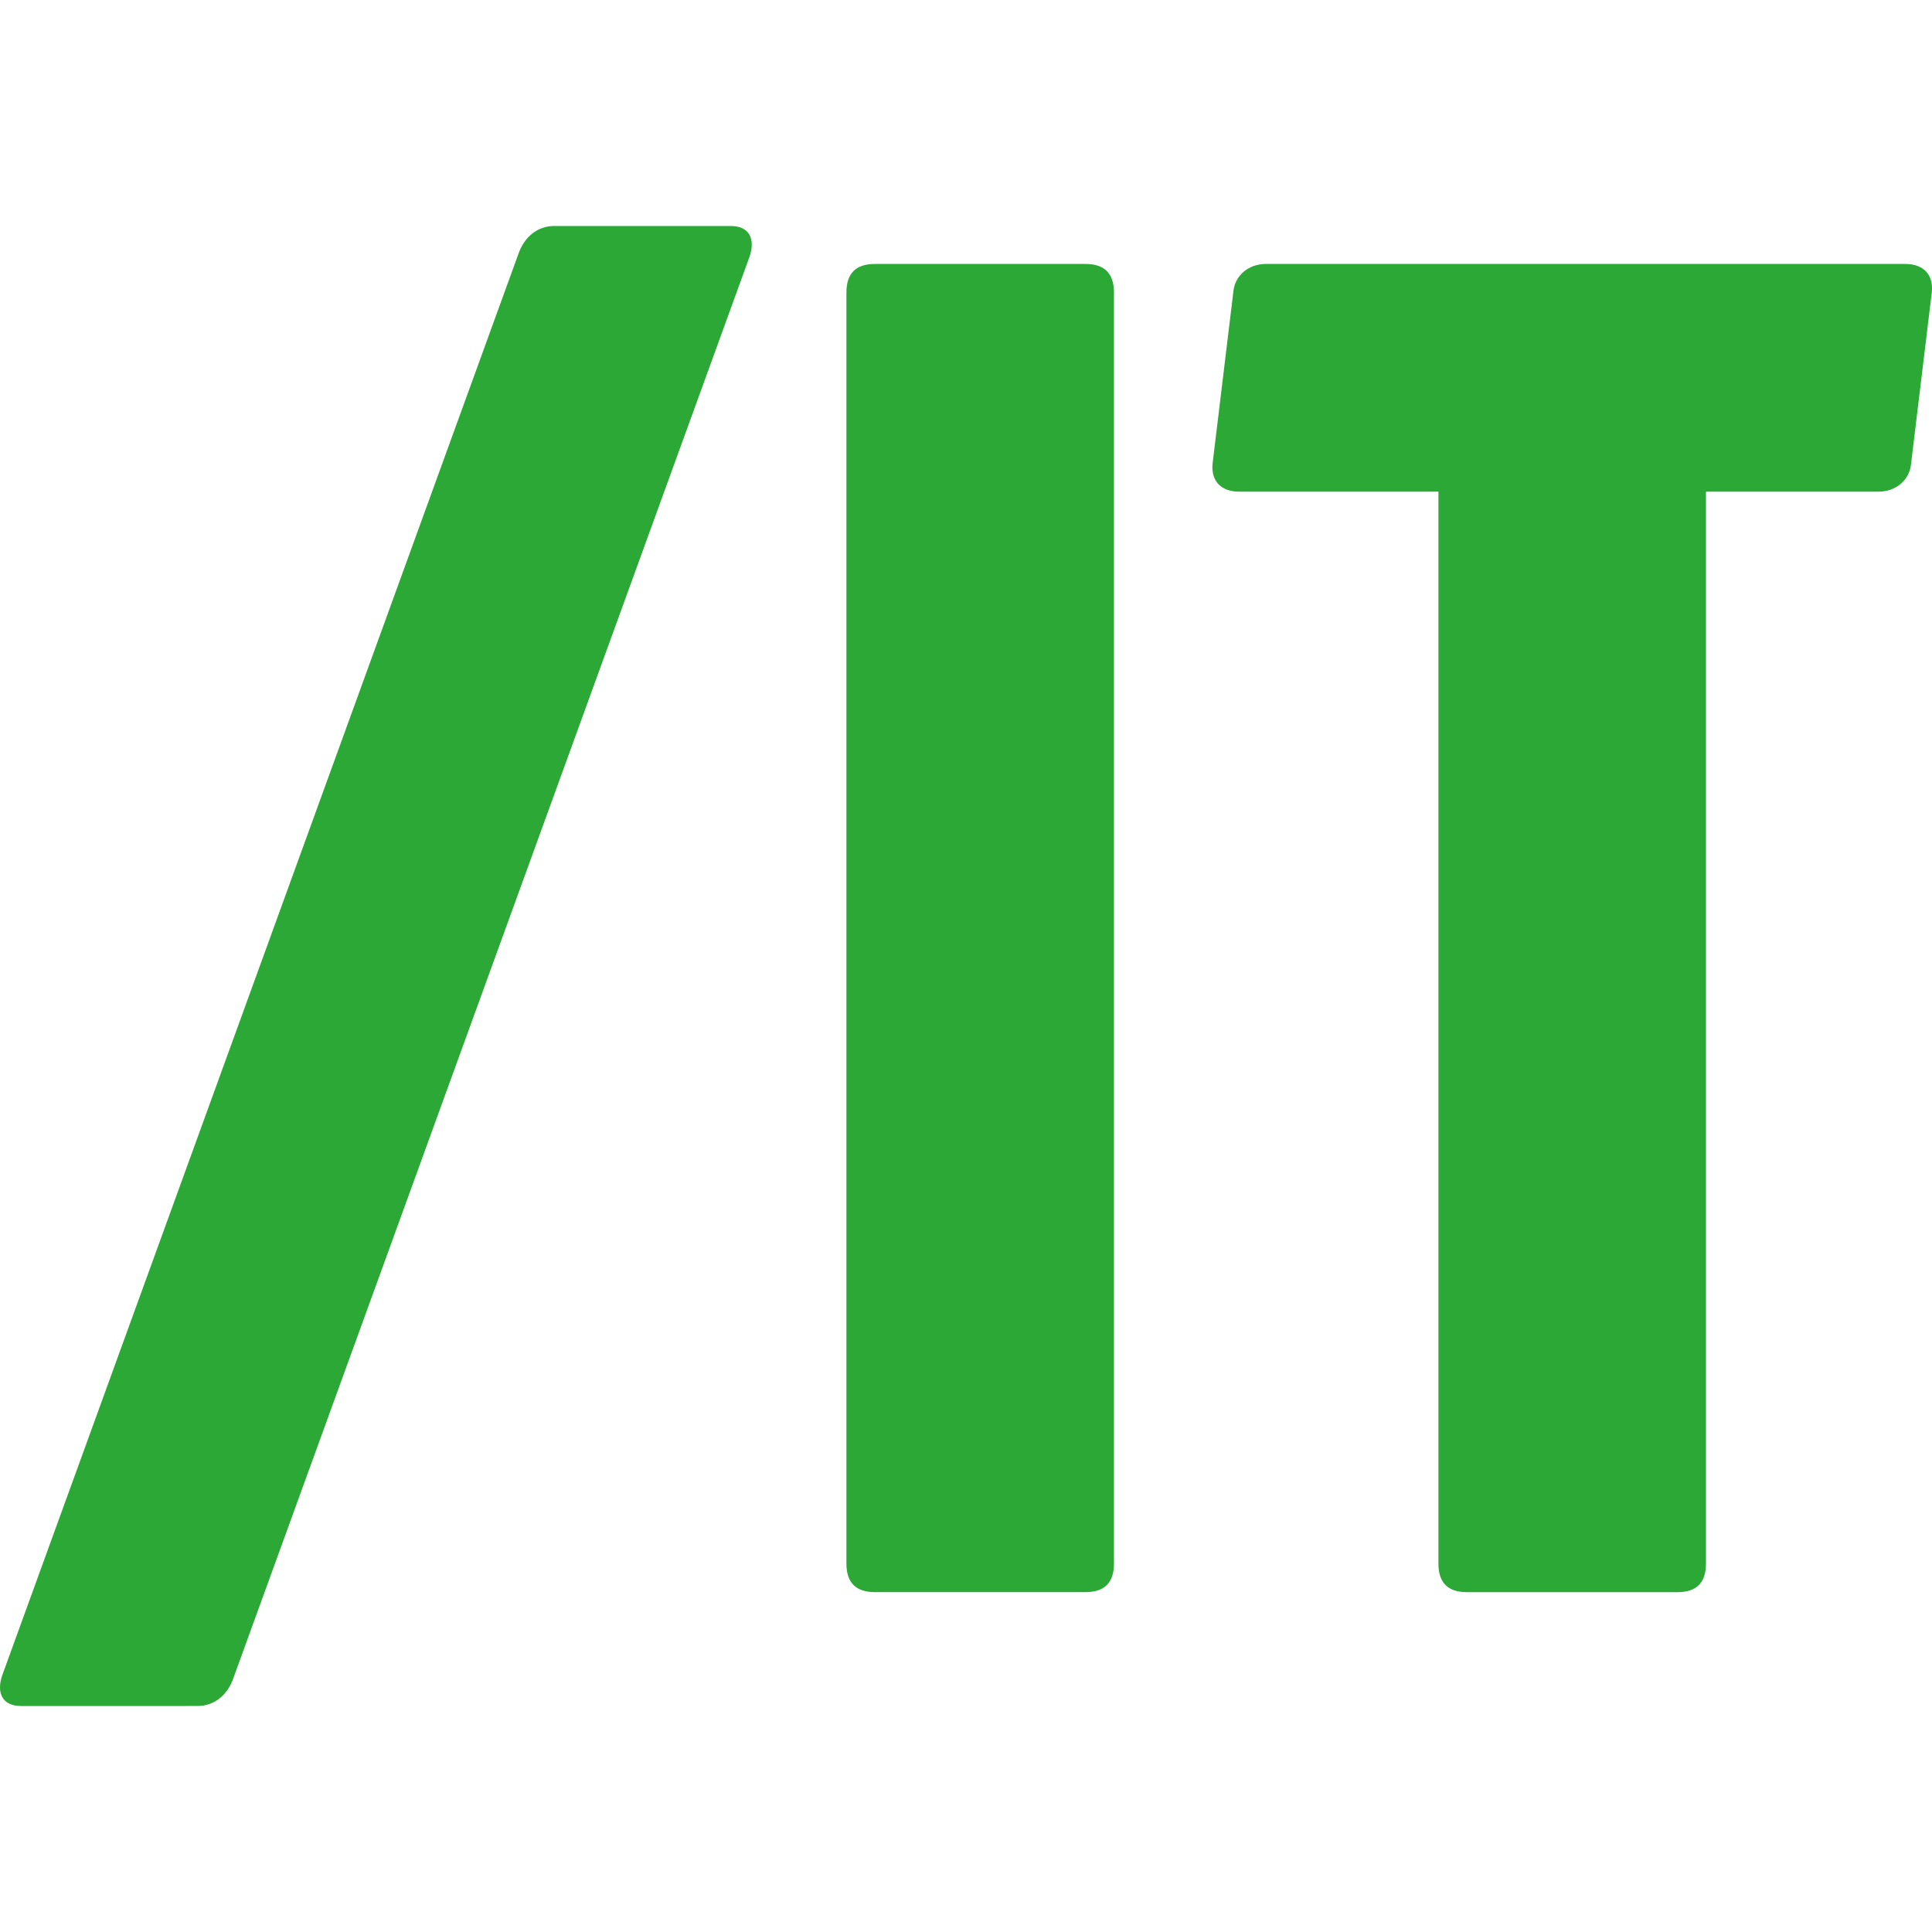
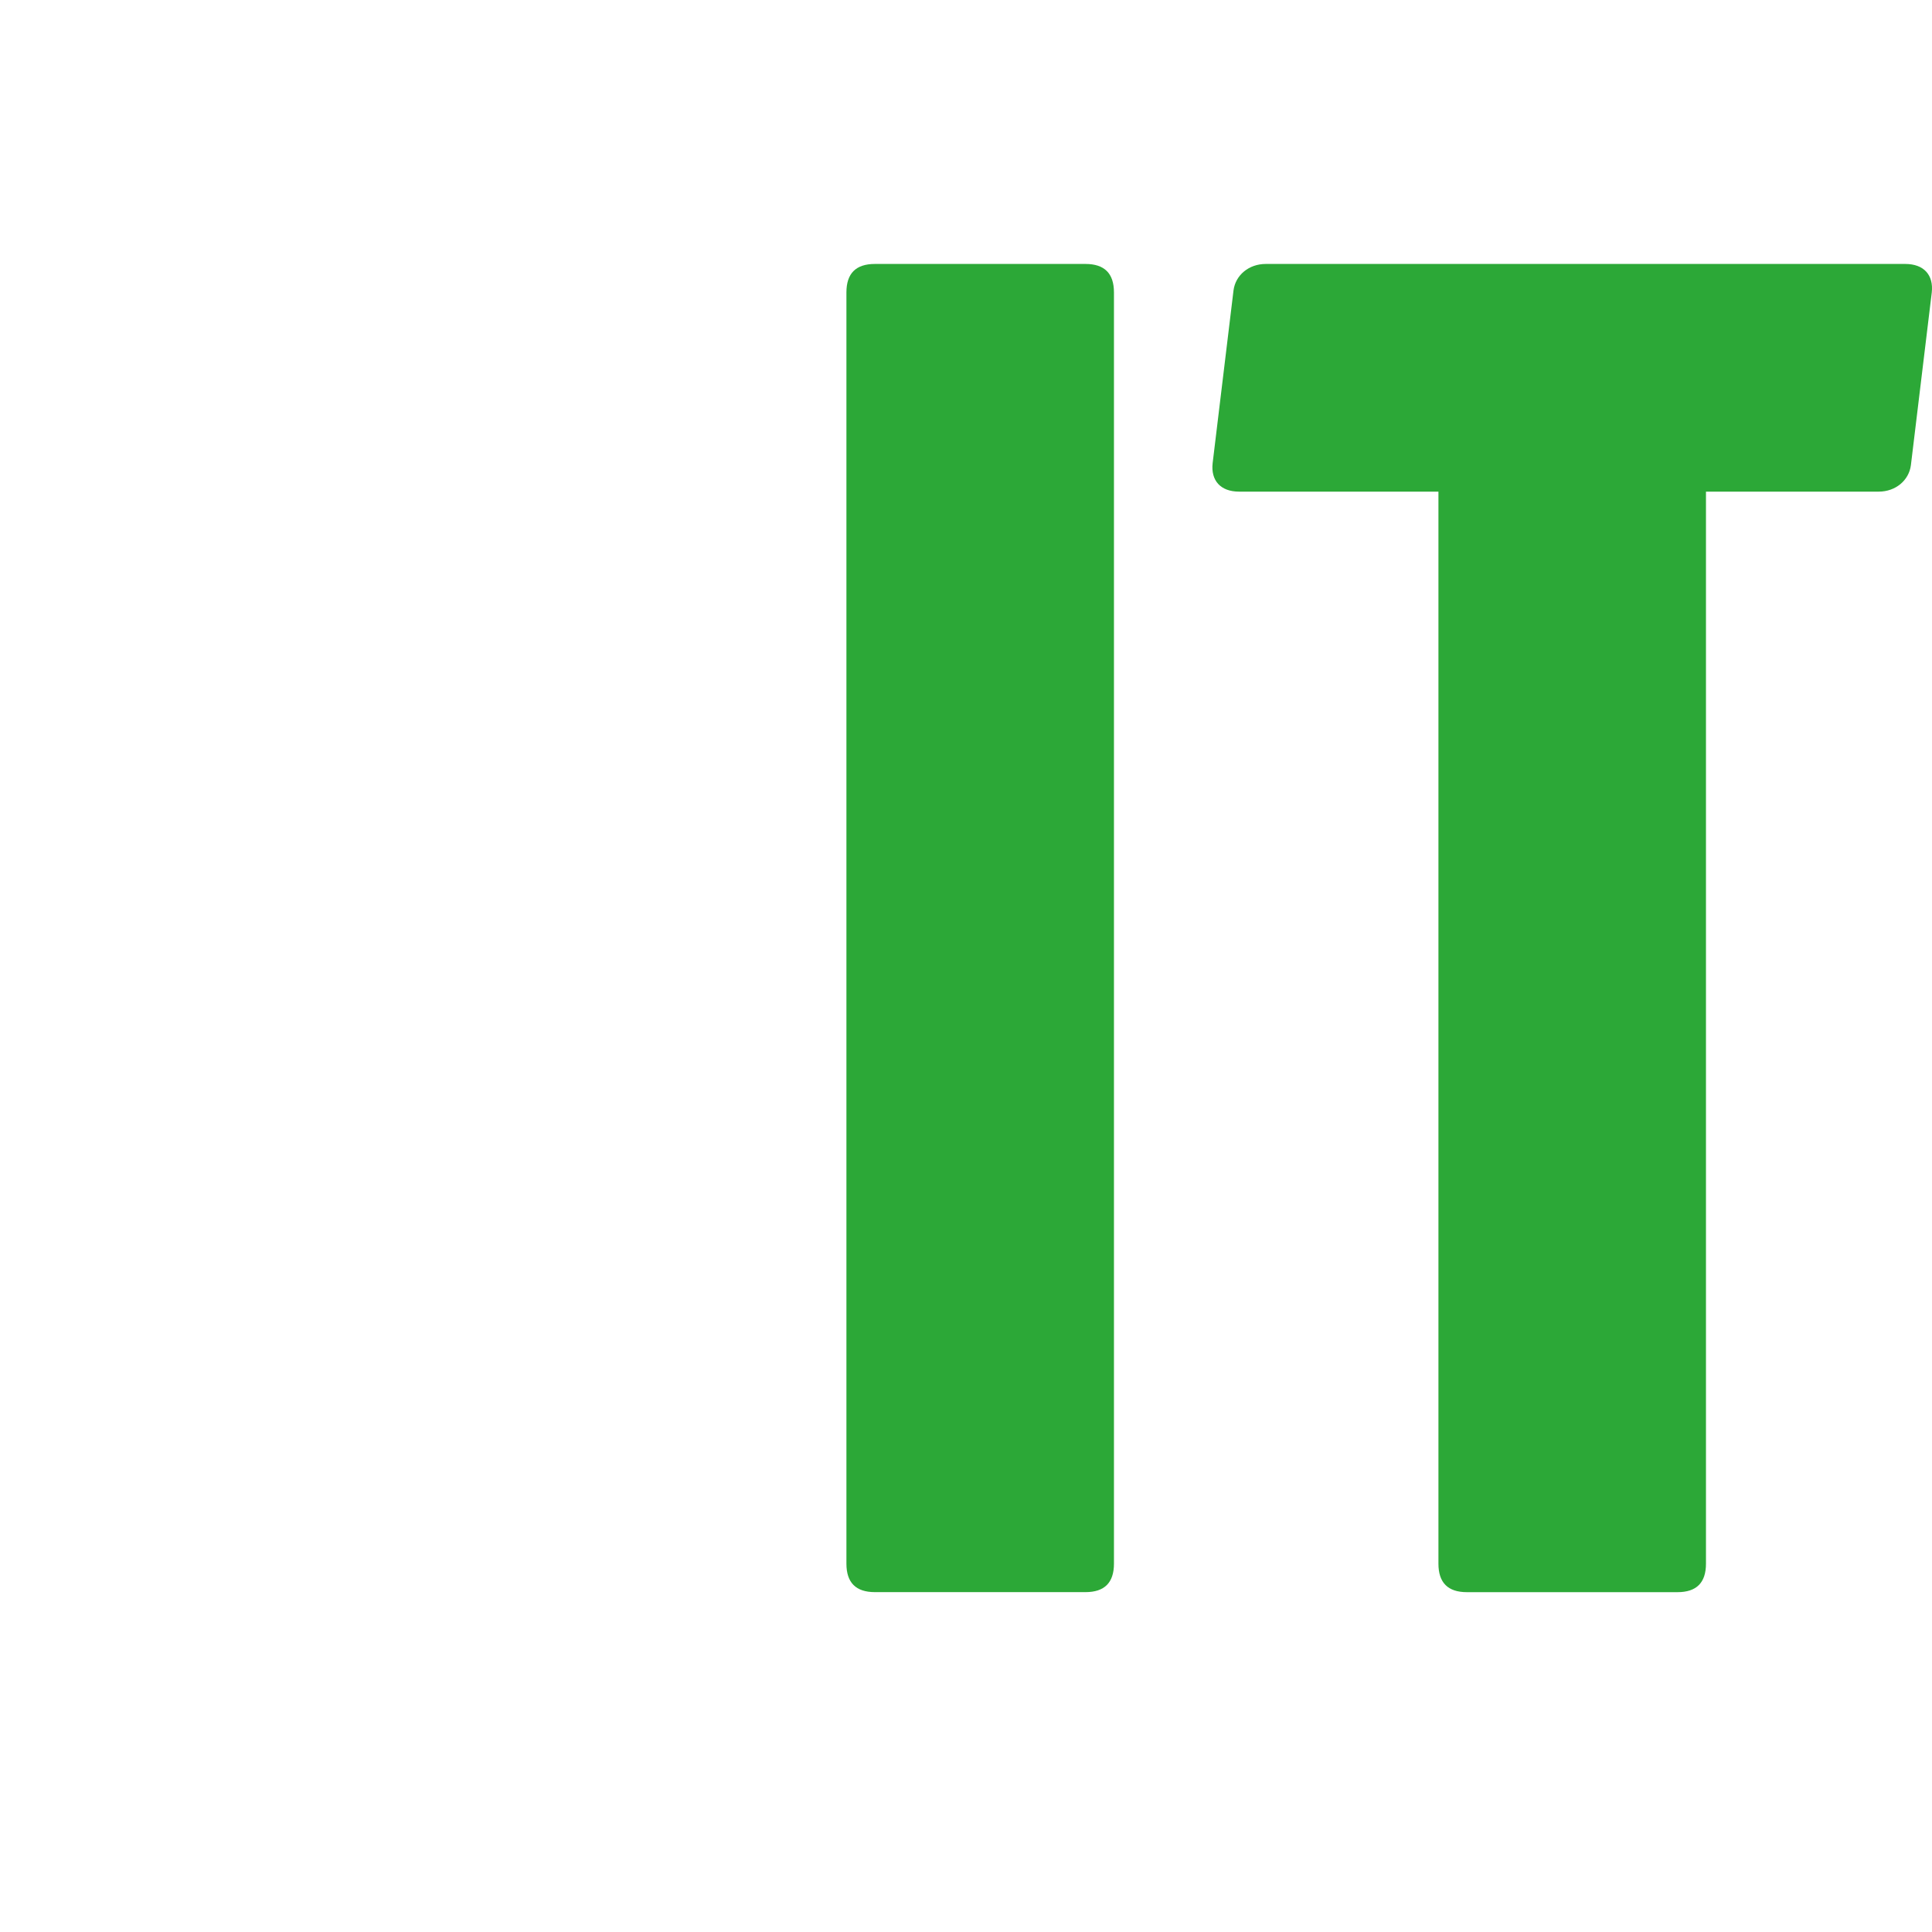
<svg xmlns="http://www.w3.org/2000/svg" version="1.1" width="512" height="512">
  <svg id="SvgjsSvg1046" data-name="Vrstva 1" viewBox="0 0 512 512">
    <defs>
      <style>
      .cls-1 {
        fill: #2ca837;
      }
    </style>
    </defs>
-     <path class="cls-1" d="M61.9,444.57c-1.51,4.53-5.03,7.54-9.55,7.54H5.59c-5.03,0-6.54-3.52-5.03-8.05L137.33,67.43c1.51-4.53,5.03-7.54,9.55-7.54h46.76c5.03,0,6.54,3.52,5.03,8.05L61.9,444.57Z" />
    <path class="cls-1" d="M287.67,69.95c5.03,0,7.54,2.51,7.54,7.54v336.9c0,5.03-2.51,7.54-7.54,7.54h-55.82c-5.03,0-7.54-2.51-7.54-7.54V77.49c0-5.03,2.51-7.54,7.54-7.54h55.82Z" />
    <path class="cls-1" d="M328.4,130.29c-5.03,0-7.54-3.02-7.04-7.54l5.53-45.76c.5-4.02,4.02-7.04,8.55-7.04h169.46c5.03,0,7.54,3.02,7.04,7.54l-5.53,45.76c-.5,4.02-4.02,7.04-8.55,7.04h-45.76v284.11c0,5.03-2.51,7.54-7.54,7.54h-55.82c-5.03,0-7.54-2.51-7.54-7.54V130.29h-52.8Z" />
  </svg>
  <style>@media (prefers-color-scheme: light) { :root { filter: none; } }
@media (prefers-color-scheme: dark) { :root { filter: none; } }
</style>
</svg>